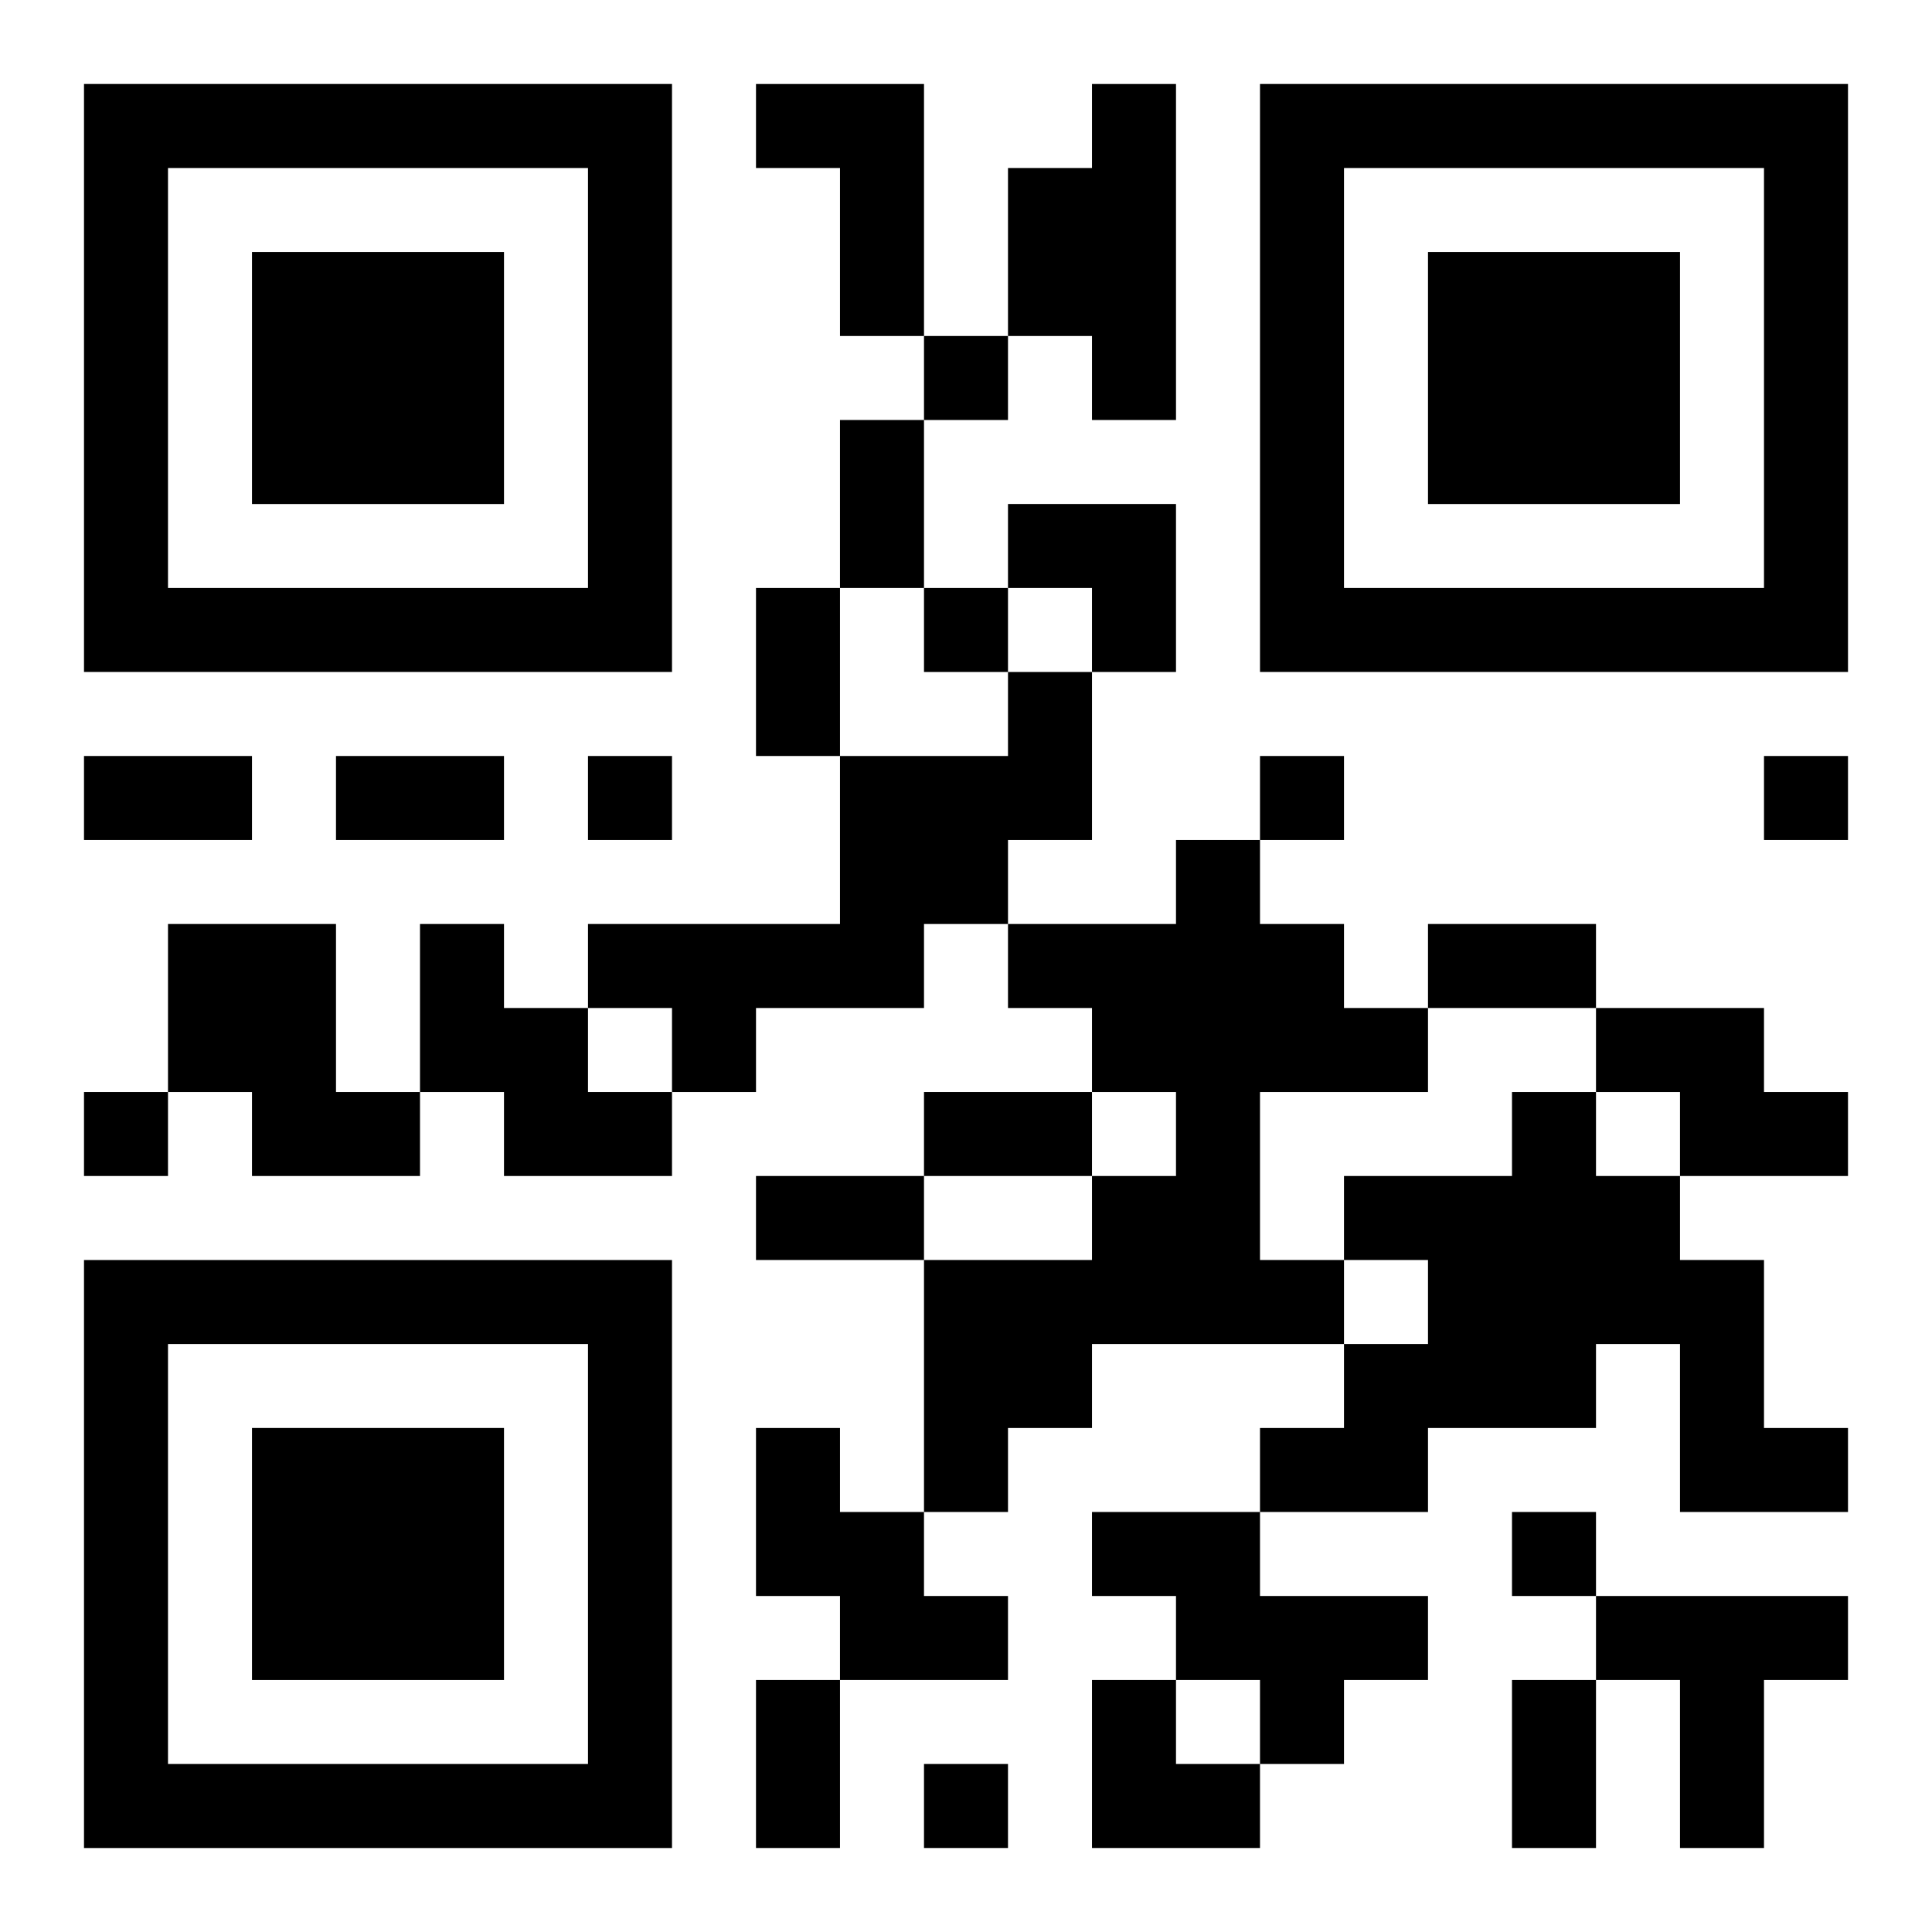
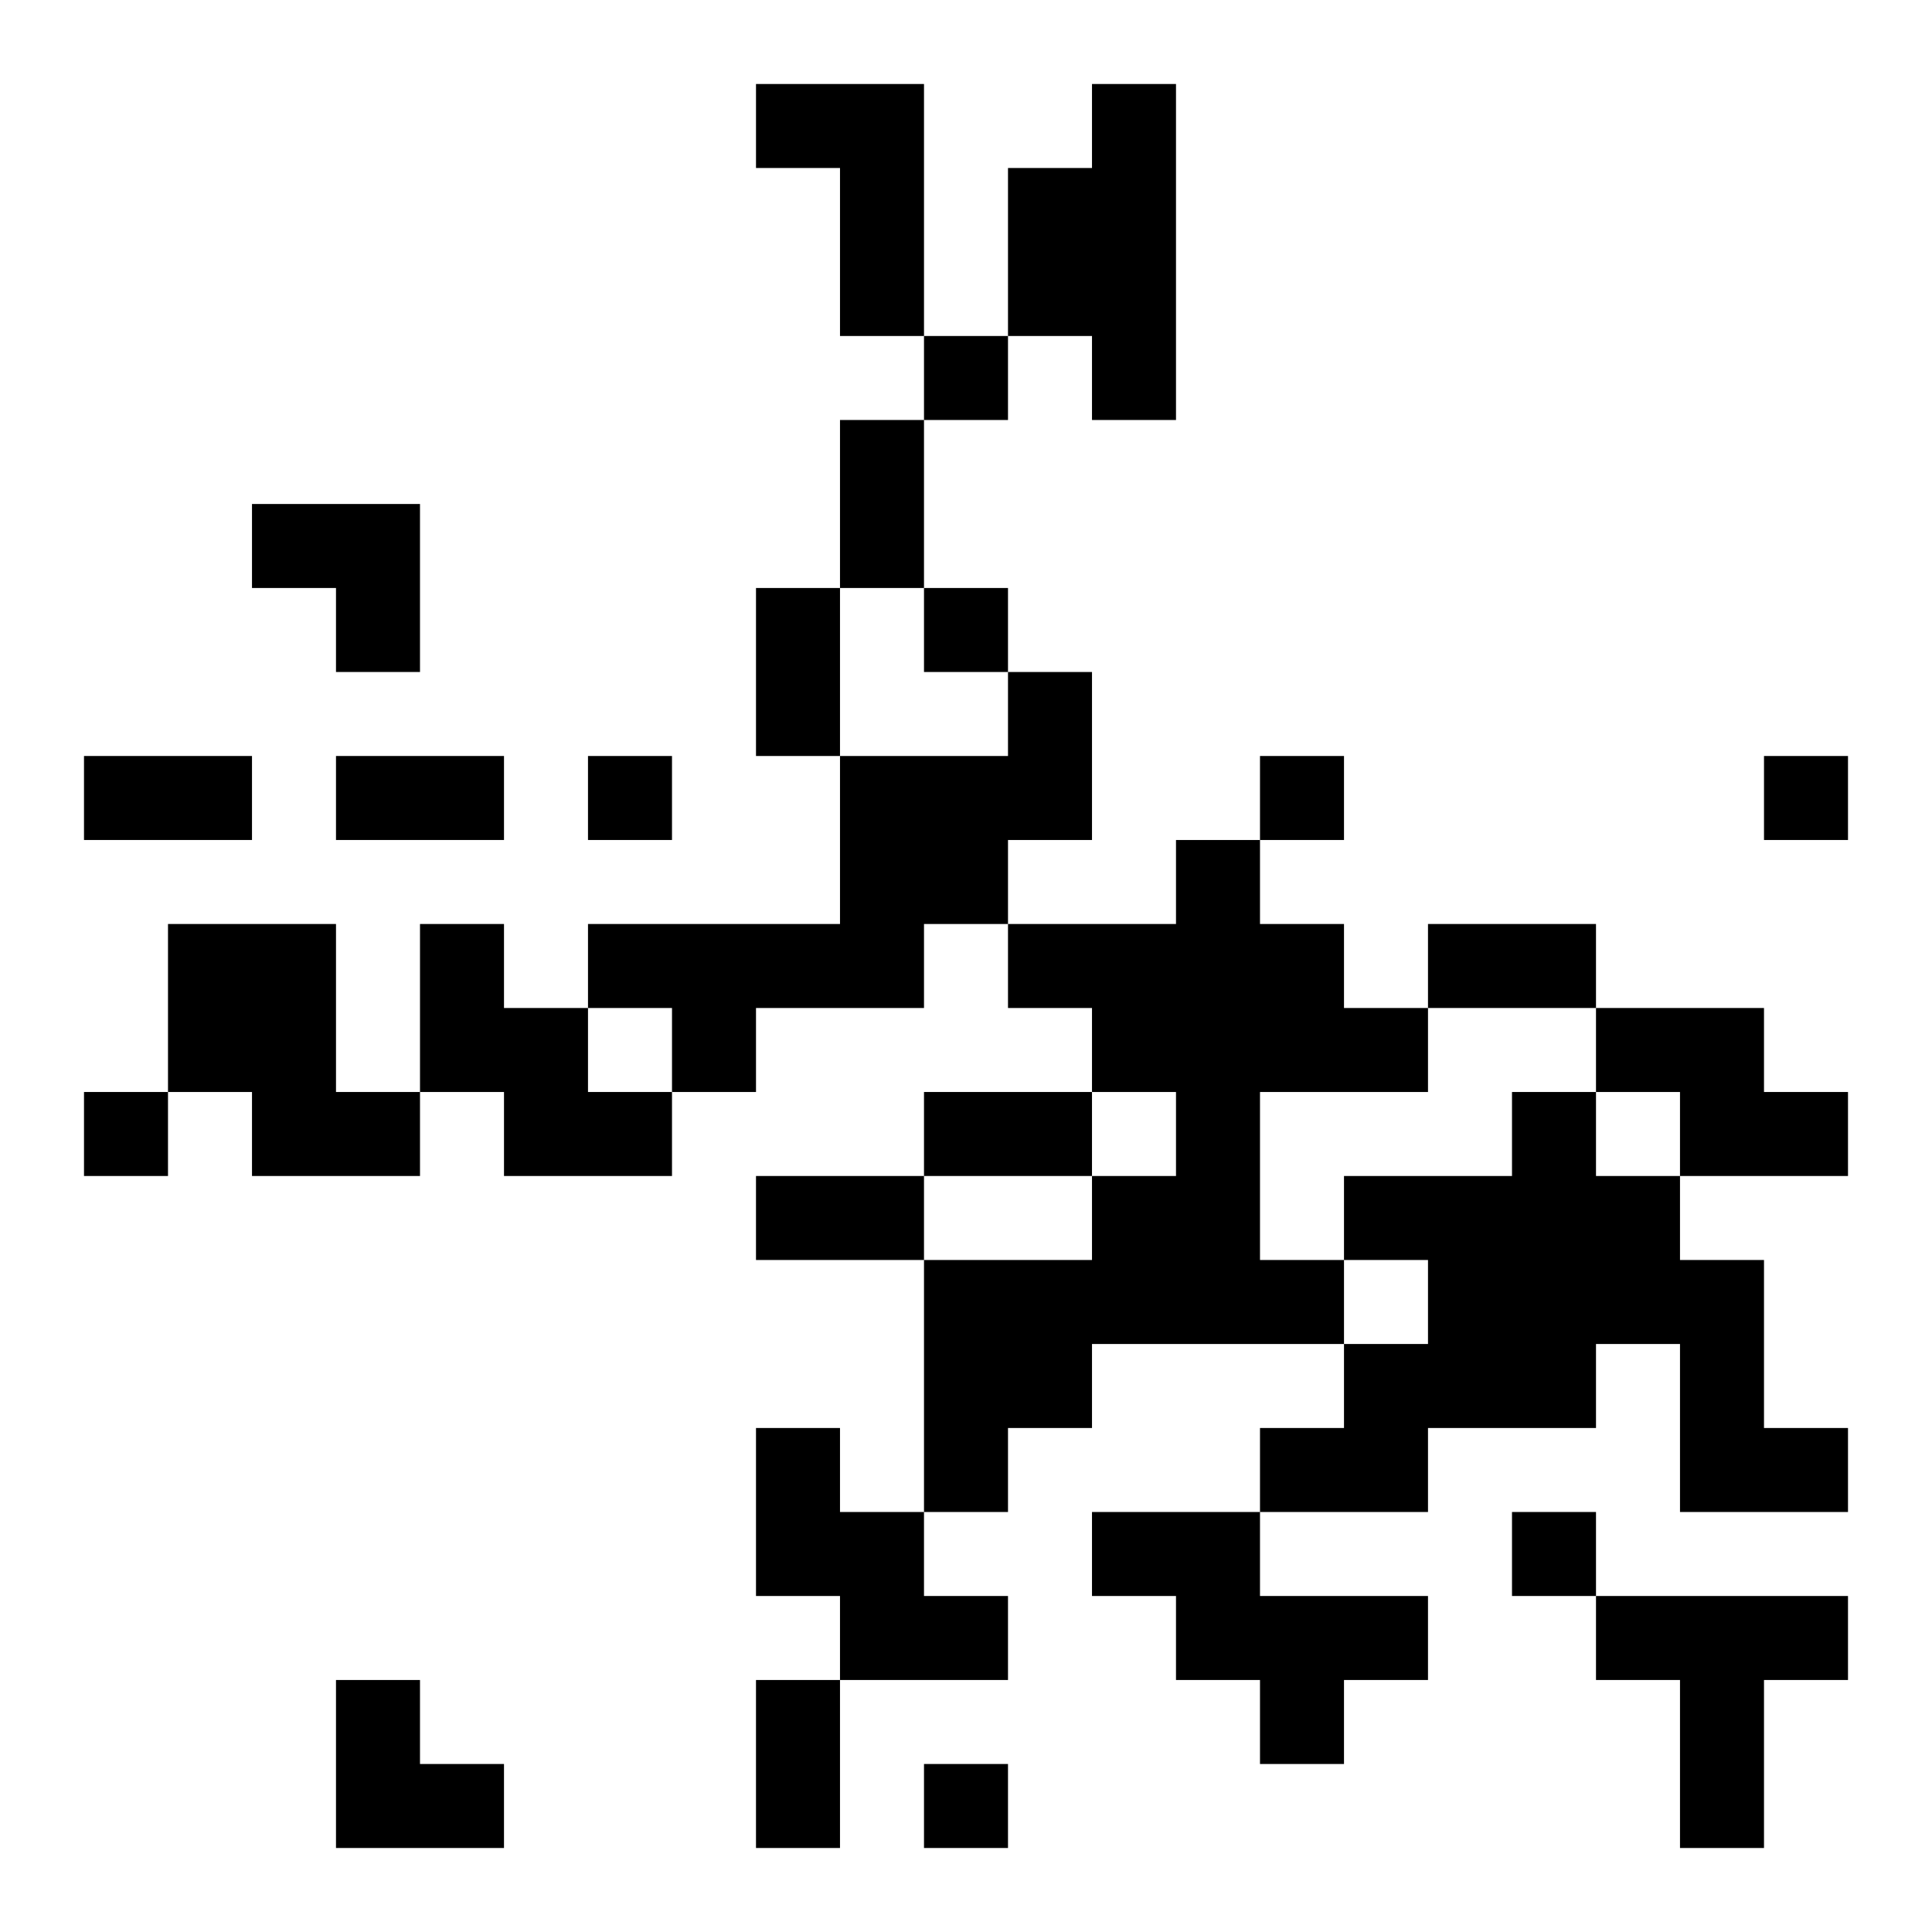
<svg xmlns="http://www.w3.org/2000/svg" xmlns:xlink="http://www.w3.org/1999/xlink" width="250" height="250" baseProfile="full" version="1.1" viewBox="-1 -1 23 23">
  <symbol id="a">
-     <path d="m0 7v7h7v-7h-7zm1 1h5v5h-5v-5zm1 1v3h3v-3h-3z" />
-   </symbol>
+     </symbol>
  <use y="-7" xlink:href="#a" />
  <use y="7" xlink:href="#a" />
  <use x="14" y="-7" xlink:href="#a" />
-   <path d="m8 0h2v3h-1v-2h-1v-1m4 0h1v4h-1v-1h-1v-2h1v-1m-1 7h1v2h-1v1h-1v1h-2v1h-1v-1h-1v-1h3v-2h2v-1m2 2h1v1h1v1h1v1h-2v2h1v1h-3v1h-1v1h-1v-3h2v-1h1v-1h-1v-1h-1v-1h2v-1m-12 1h2v2h1v1h-2v-1h-1v-2m3 0h1v1h1v1h1v1h-2v-1h-1v-2m14 1h2v1h1v1h-2v-1h-1v-1m-1 1h1v1h1v1h1v2h1v1h-2v-2h-1v1h-2v1h-2v-1h1v-1h1v-1h-1v-1h2v-1m-9 4h1v1h1v1h1v1h-2v-1h-1v-2m4 1h2v1h2v1h-1v1h-1v-1h-1v-1h-1v-1m6 1h3v1h-1v2h-1v-2h-1v-1m-8-15v1h1v-1h-1m0 3v1h1v-1h-1m-4 2v1h1v-1h-1m8 0v1h1v-1h-1m6 0v1h1v-1h-1m-20 4v1h1v-1h-1m17 5v1h1v-1h-1m-7 3v1h1v-1h-1m-1-16h1v2h-1v-2m-1 2h1v2h-1v-2m-8 2h2v1h-2v-1m3 0h2v1h-2v-1m13 2h2v1h-2v-1m-6 2h2v1h-2v-1m-2 1h2v1h-2v-1m0 6h1v2h-1v-2m9 0h1v2h-1v-2m-6-14h2v2h-1v-1h-1zm1 14h1v1h1v1h-2z" />
+   <path d="m8 0h2v3h-1v-2h-1v-1m4 0h1v4h-1v-1h-1v-2h1v-1m-1 7h1v2h-1v1h-1v1h-2v1h-1v-1h-1v-1h3v-2h2v-1m2 2h1v1h1v1h1v1h-2v2h1v1h-3v1h-1v1h-1v-3h2v-1h1v-1h-1v-1h-1v-1h2v-1m-12 1h2v2h1v1h-2v-1h-1v-2m3 0h1v1h1v1h1v1h-2v-1h-1v-2m14 1h2v1h1v1h-2v-1h-1v-1m-1 1h1v1h1v1h1v2h1v1h-2v-2h-1v1h-2v1h-2v-1h1v-1h1v-1h-1v-1h2v-1m-9 4h1v1h1v1h1v1h-2v-1h-1v-2m4 1h2v1h2v1h-1v1h-1v-1h-1v-1h-1v-1m6 1h3v1h-1v2h-1v-2h-1v-1m-8-15v1h1v-1h-1m0 3v1h1v-1h-1m-4 2v1h1v-1h-1m8 0v1h1v-1h-1m6 0v1h1v-1h-1m-20 4v1h1v-1h-1m17 5v1h1v-1h-1m-7 3v1h1v-1h-1m-1-16h1v2h-1v-2m-1 2h1v2h-1v-2m-8 2h2v1h-2v-1m3 0h2v1h-2v-1m13 2h2v1h-2v-1m-6 2h2v1h-2v-1m-2 1h2v1h-2v-1m0 6h1v2h-1v-2h1v2h-1v-2m-6-14h2v2h-1v-1h-1zm1 14h1v1h1v1h-2z" />
</svg>